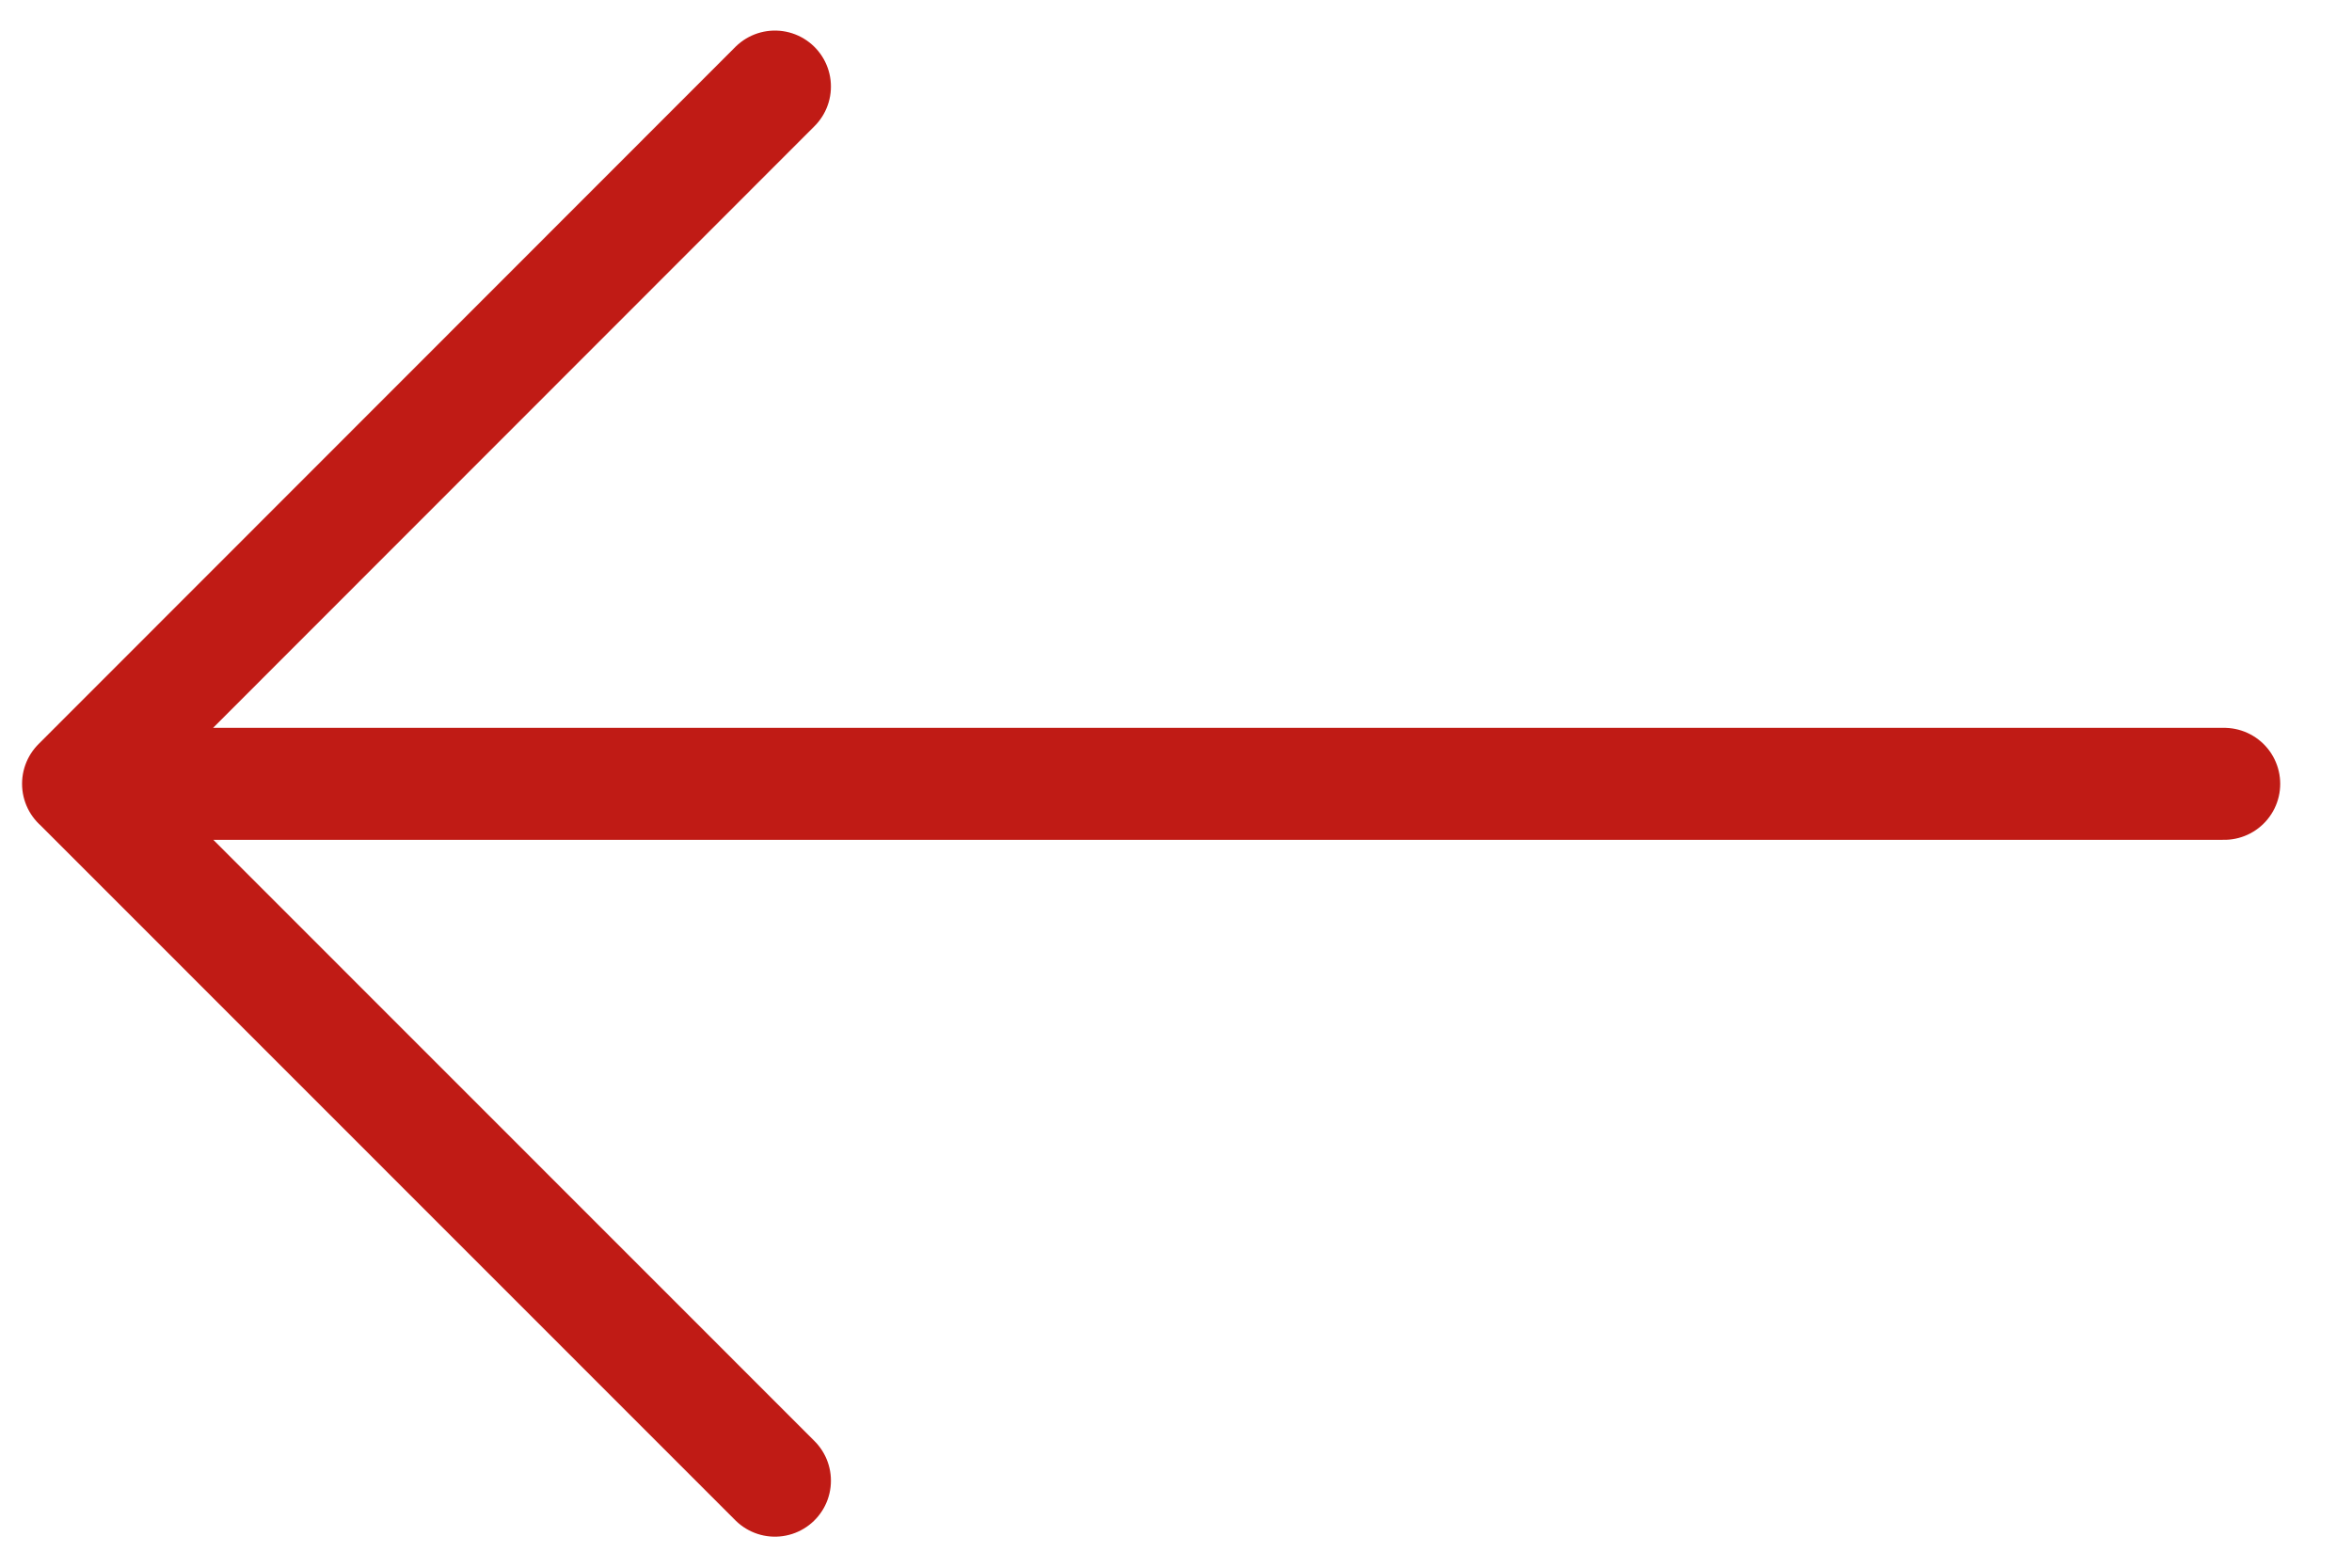
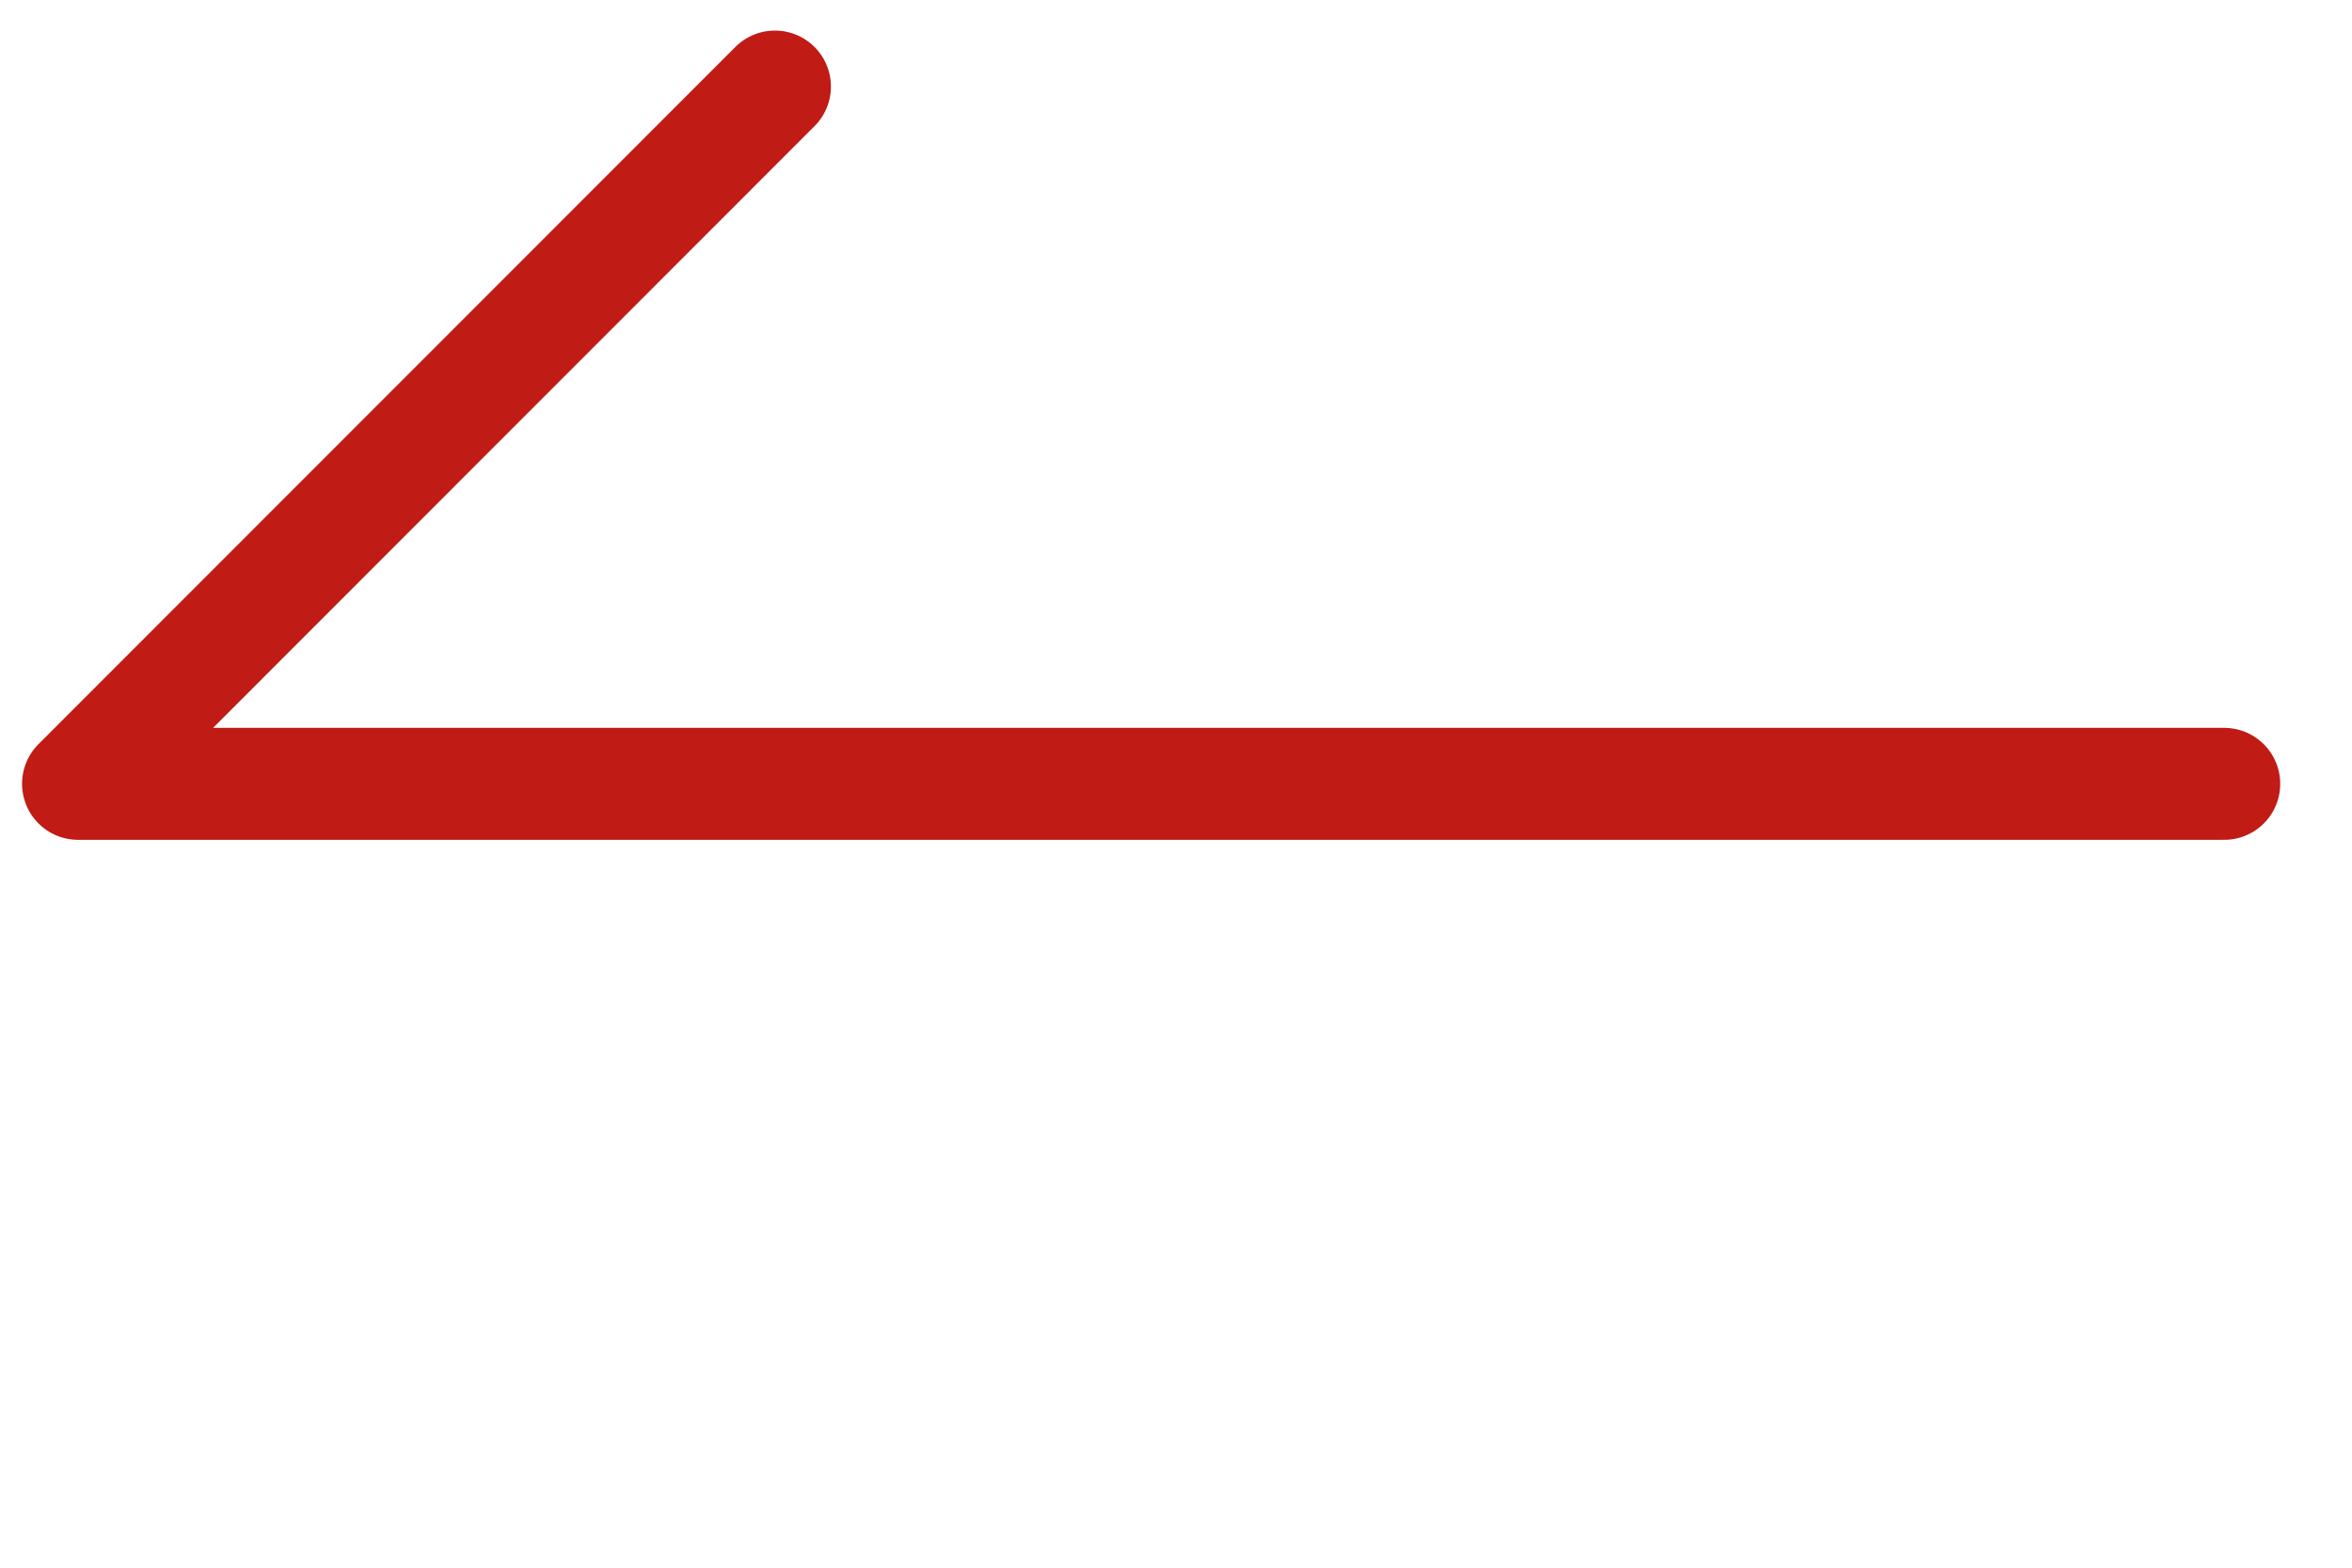
<svg xmlns="http://www.w3.org/2000/svg" width="21" height="14" viewBox="0 0 21 14" fill="none">
-   <path d="M6.919 0.773L0.697 6.999L6.919 13.223M19.859 7H0.697" stroke="#C01B15" stroke-linecap="round" stroke-linejoin="round" />
+   <path d="M6.919 0.773L0.697 6.999M19.859 7H0.697" stroke="#C01B15" stroke-linecap="round" stroke-linejoin="round" />
</svg>